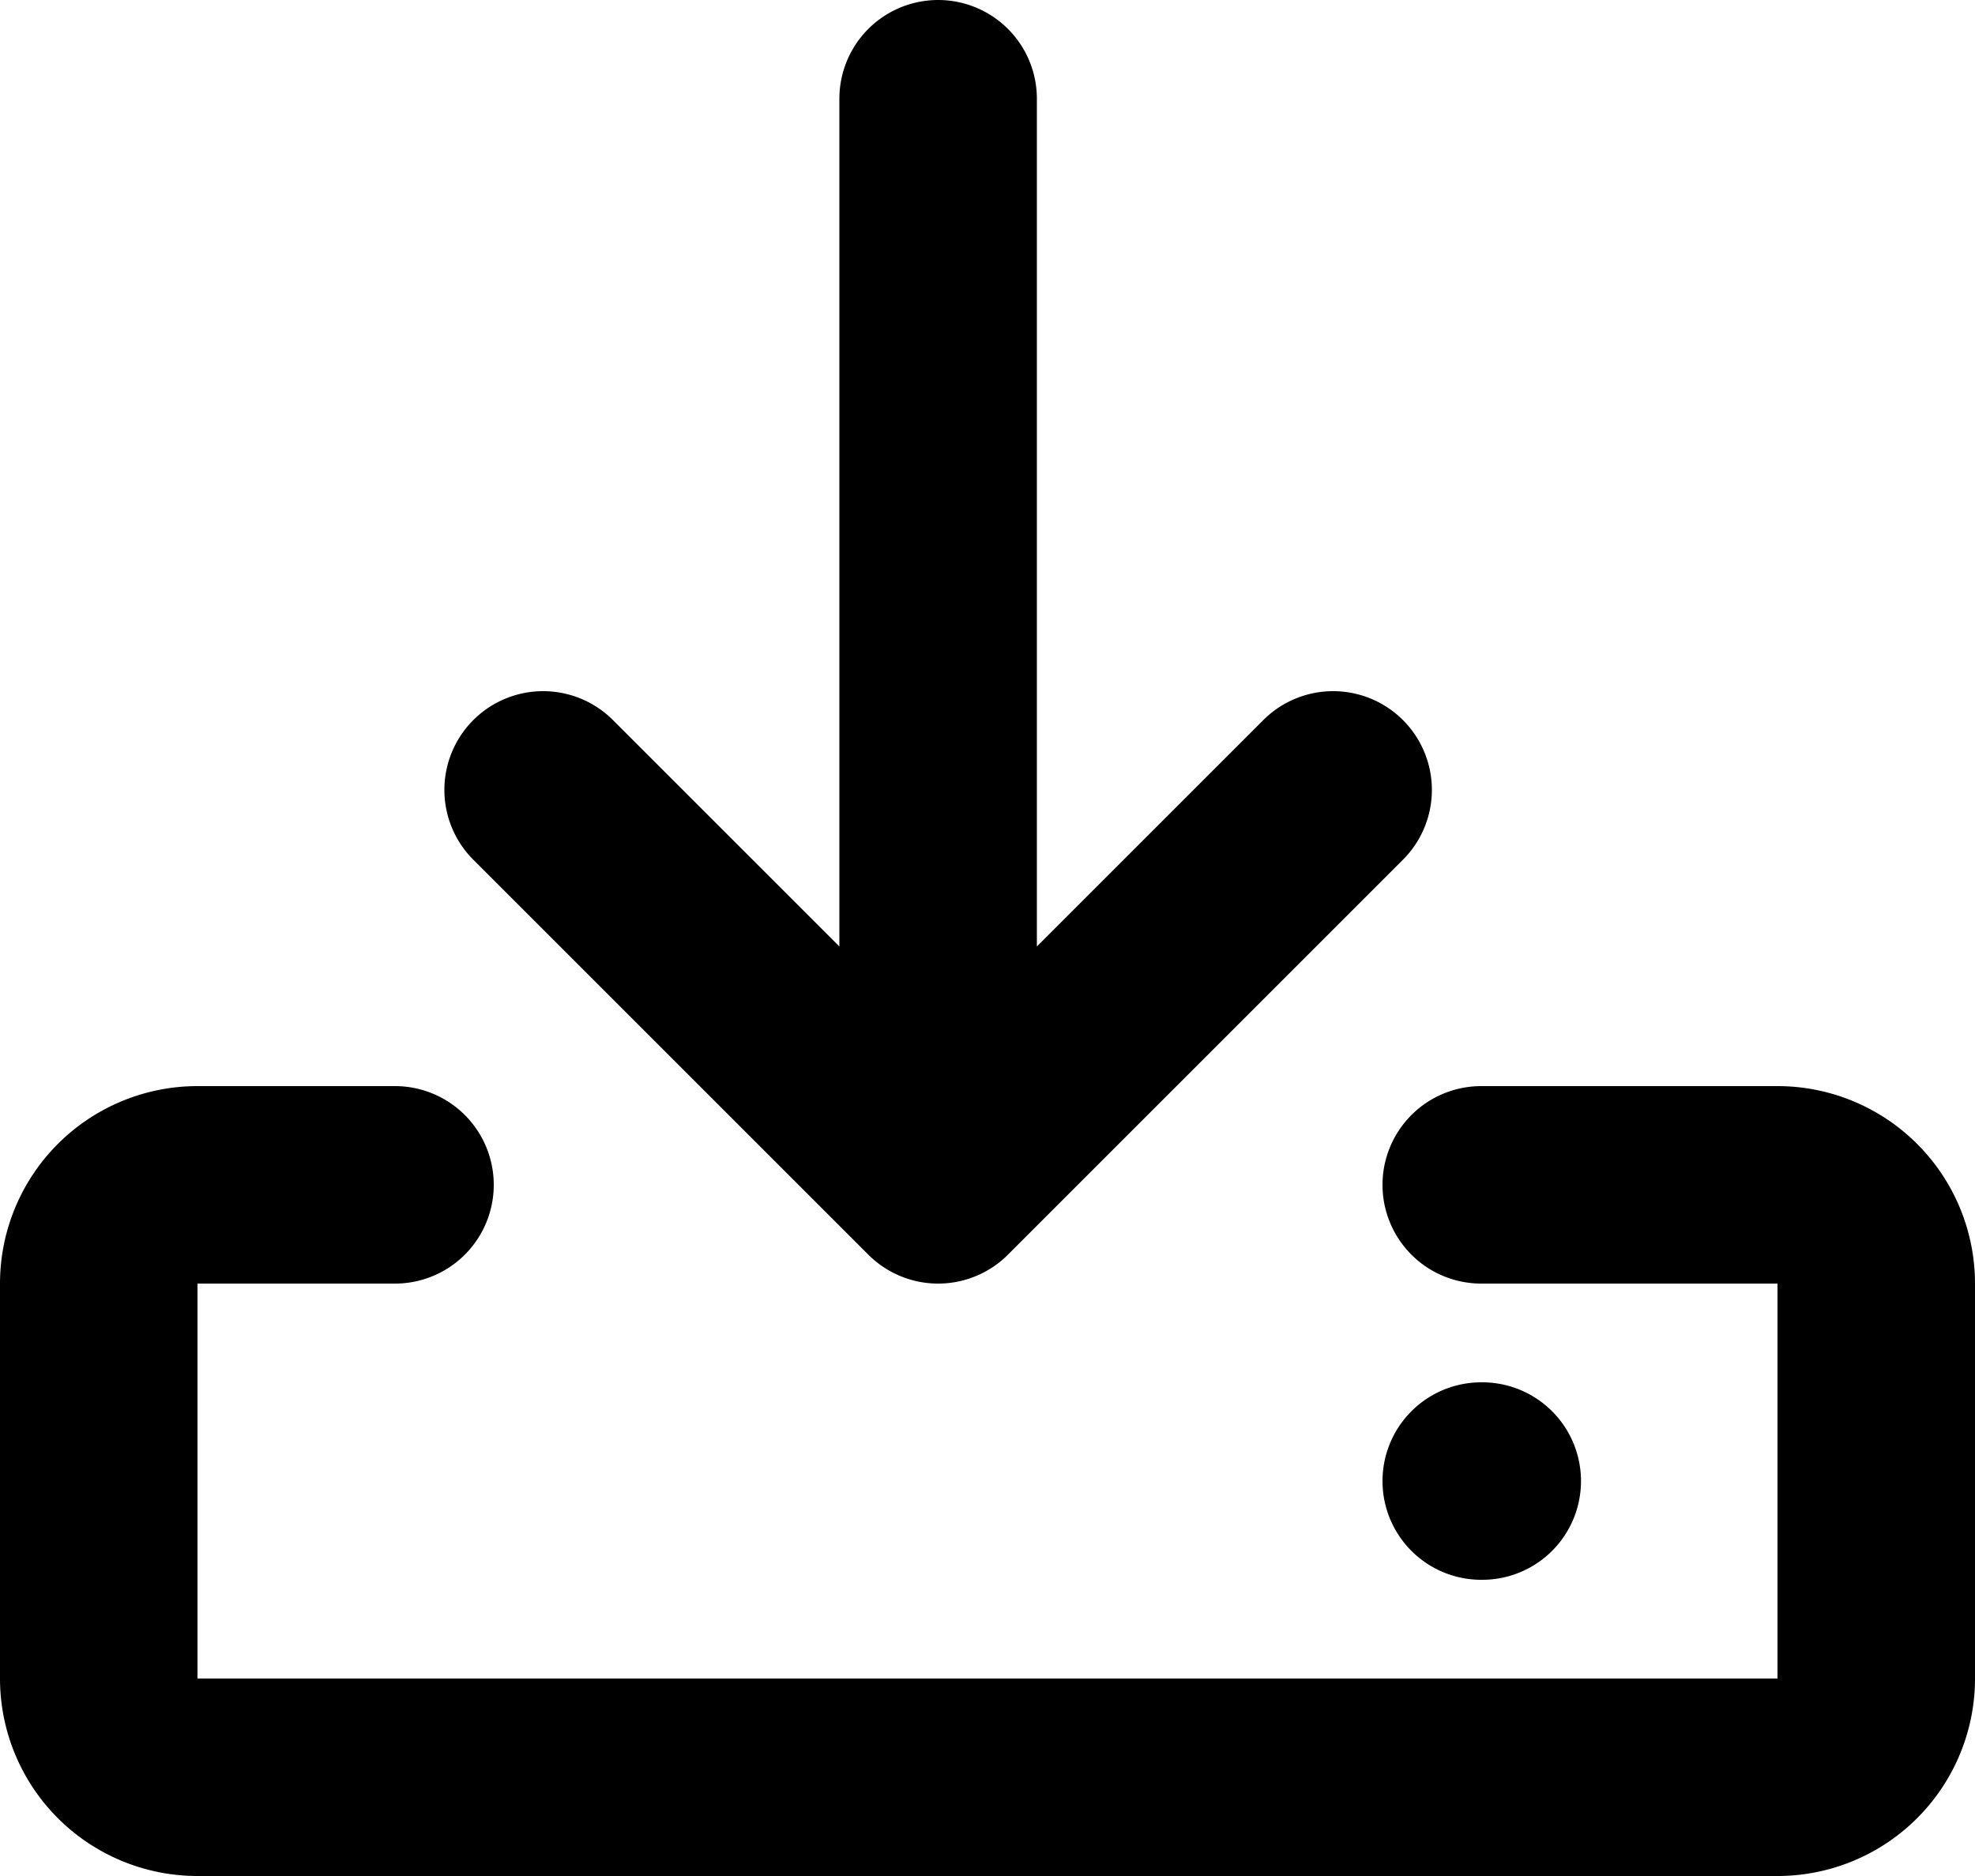
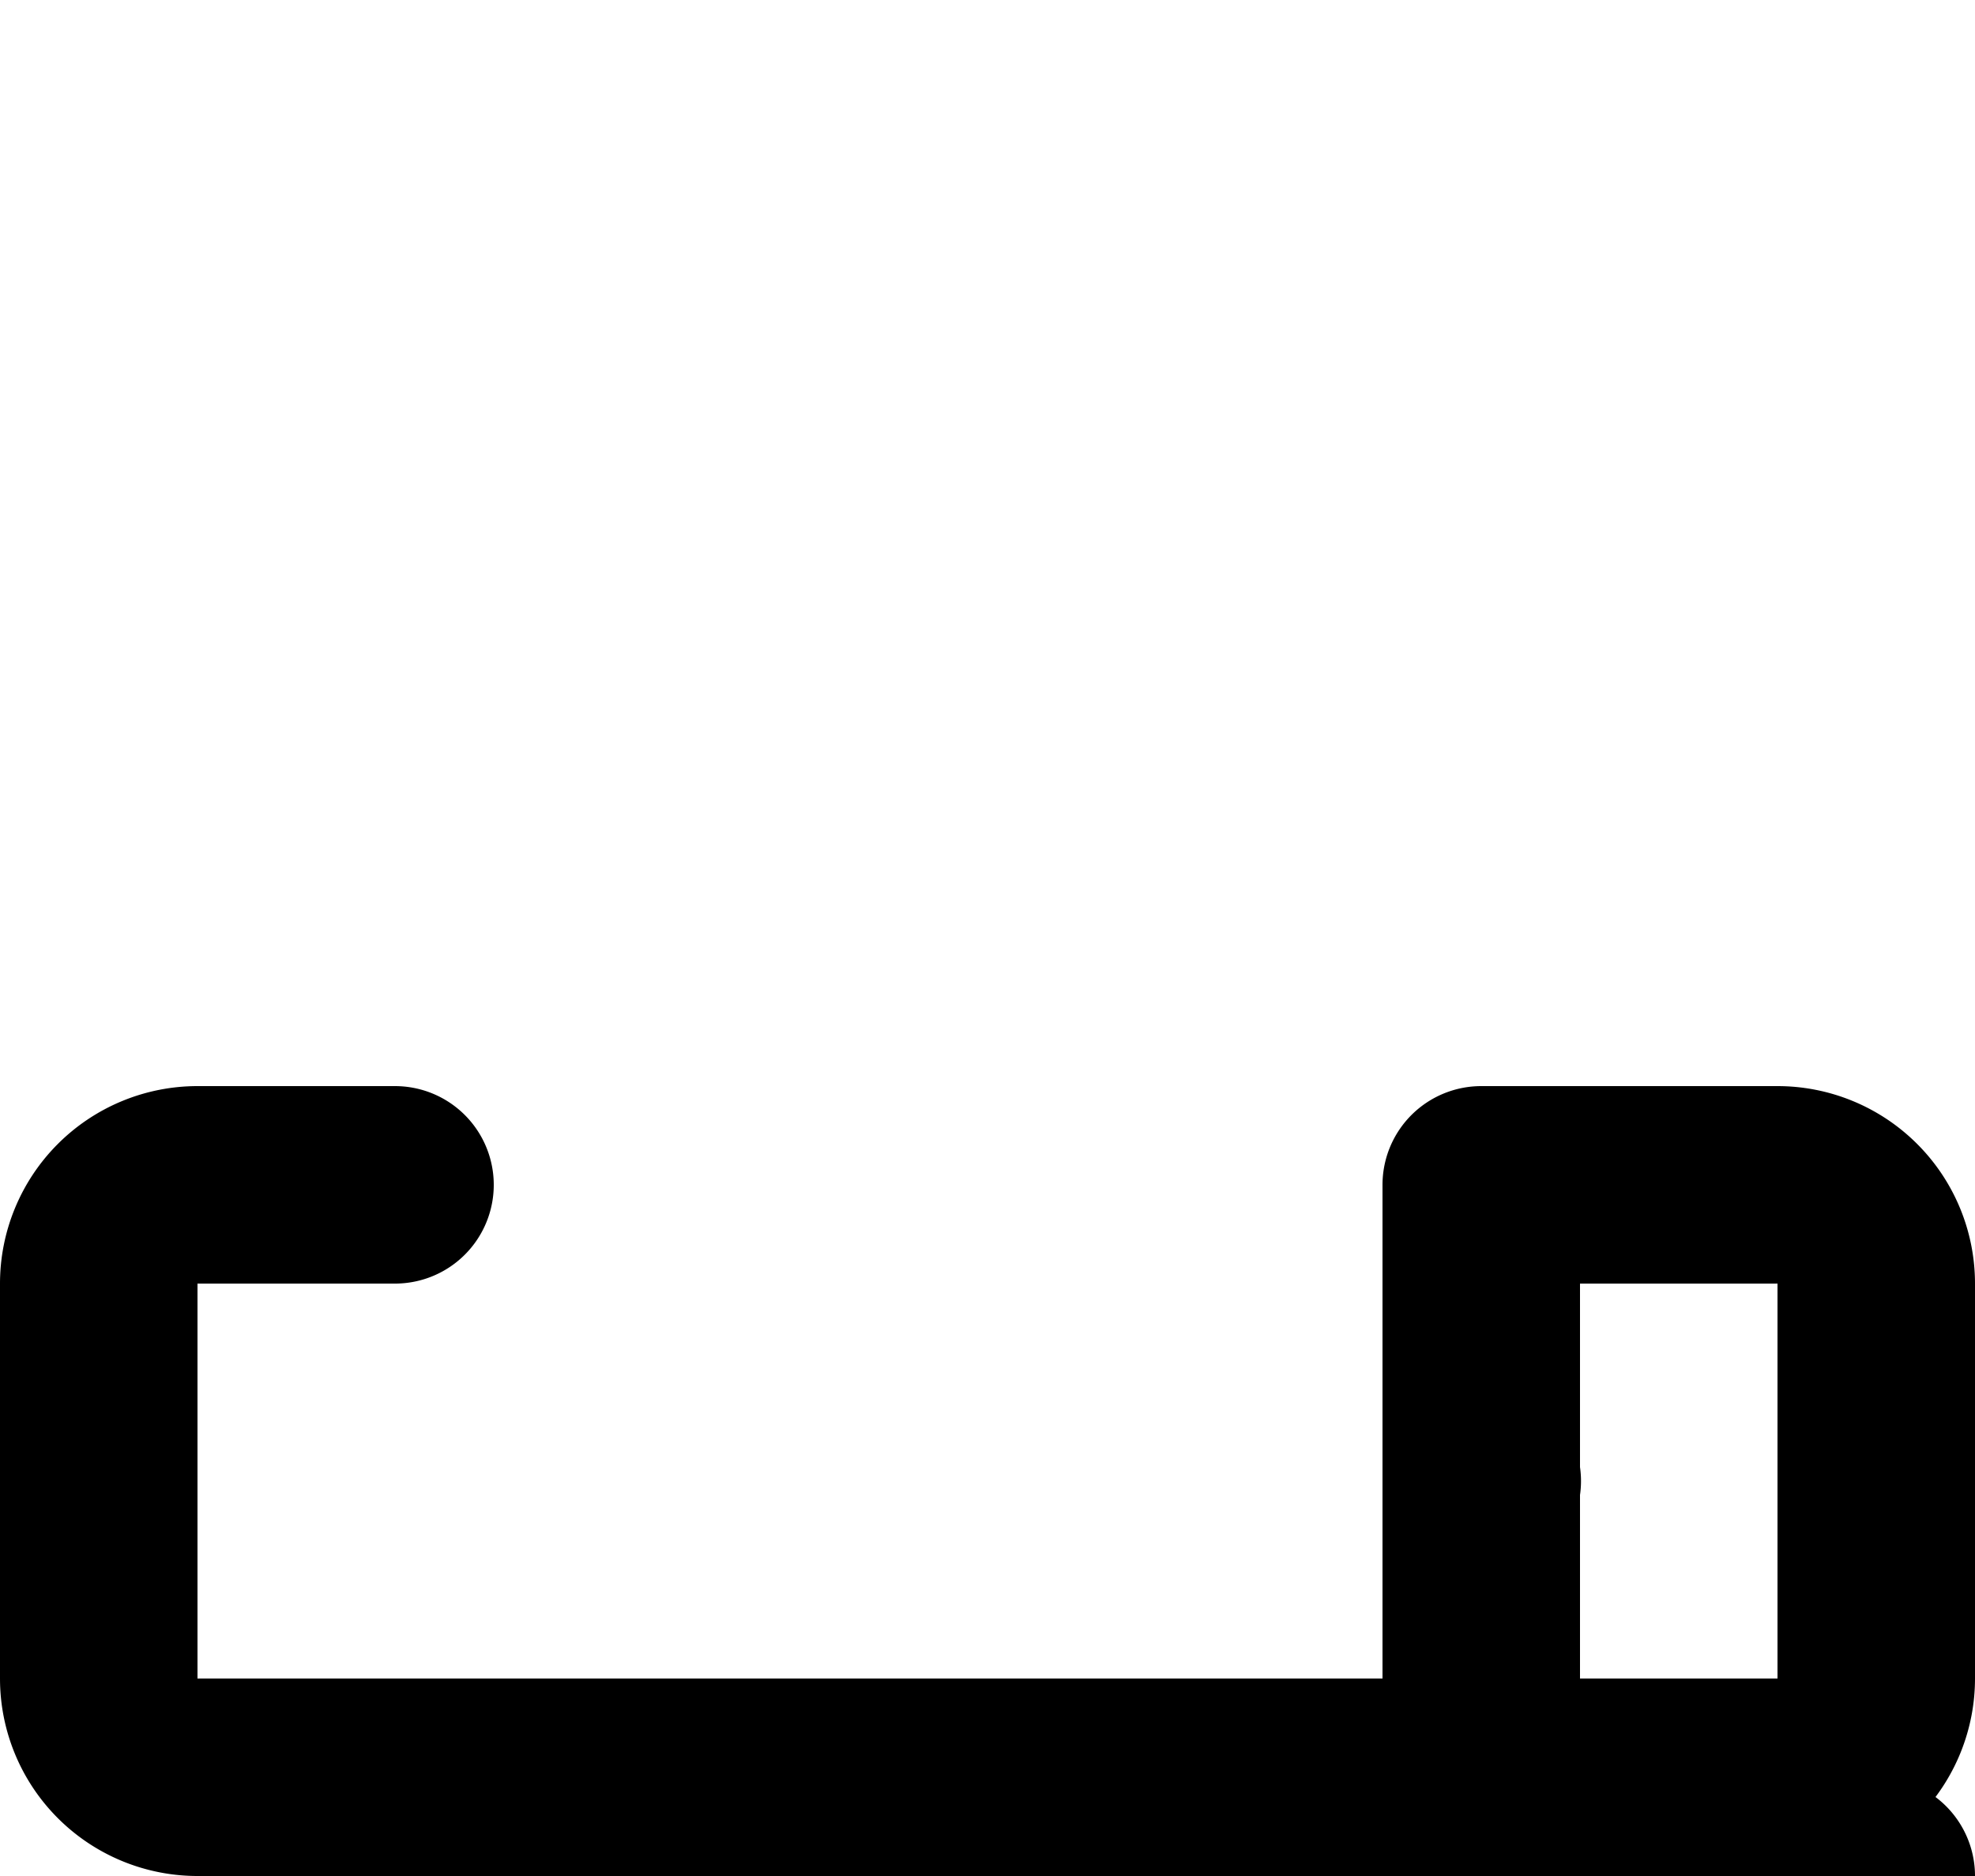
<svg xmlns="http://www.w3.org/2000/svg" fill="none" viewBox="0 0 20 19">
-   <path stroke="currentColor" stroke-linecap="round" stroke-linejoin="round" stroke-width="2" d="M15 15h.01M4 12H2a1 1 0 0 0-1 1v4a1 1 0 0 0 1 1h16a1 1 0 0 0 1-1v-4a1 1 0 0 0-1-1h-3M9.5 1v10.93m4-3.93-4 4-4-4" />
+   <path stroke="currentColor" stroke-linecap="round" stroke-linejoin="round" stroke-width="2" d="M15 15h.01M4 12H2a1 1 0 0 0-1 1v4a1 1 0 0 0 1 1h16a1 1 0 0 0 1-1v-4a1 1 0 0 0-1-1h-3v10.93m4-3.93-4 4-4-4" />
</svg>